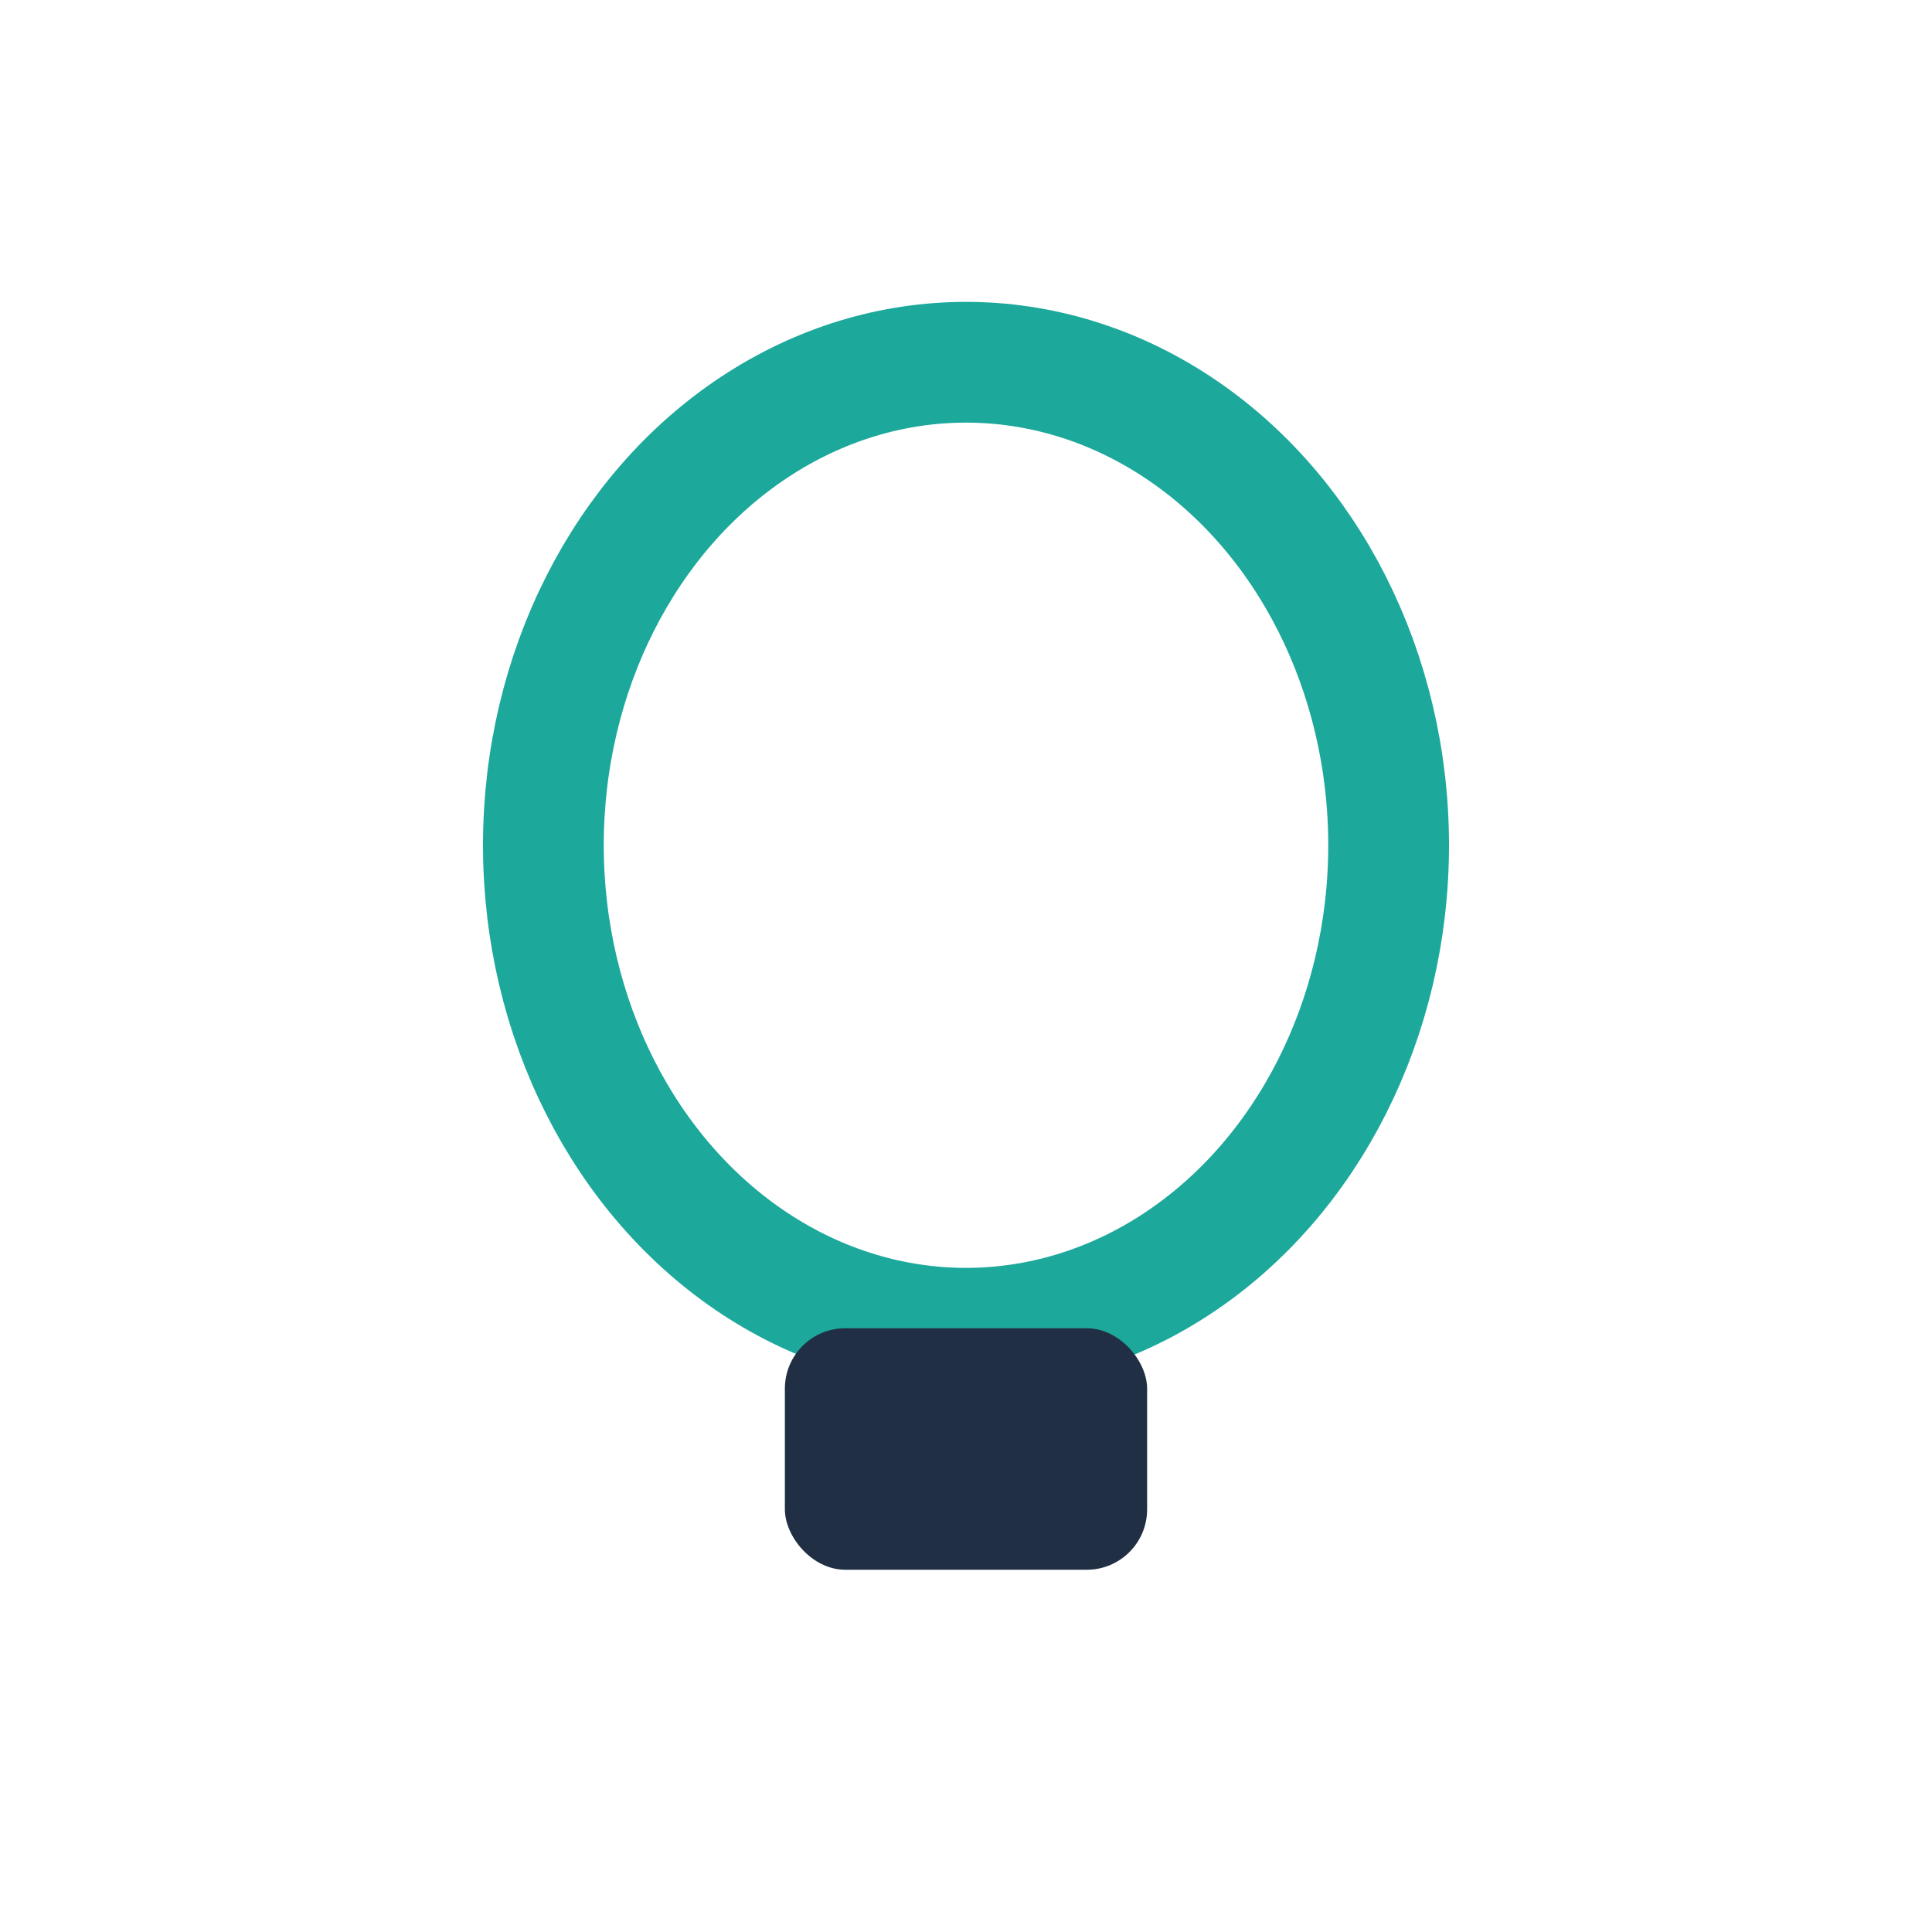
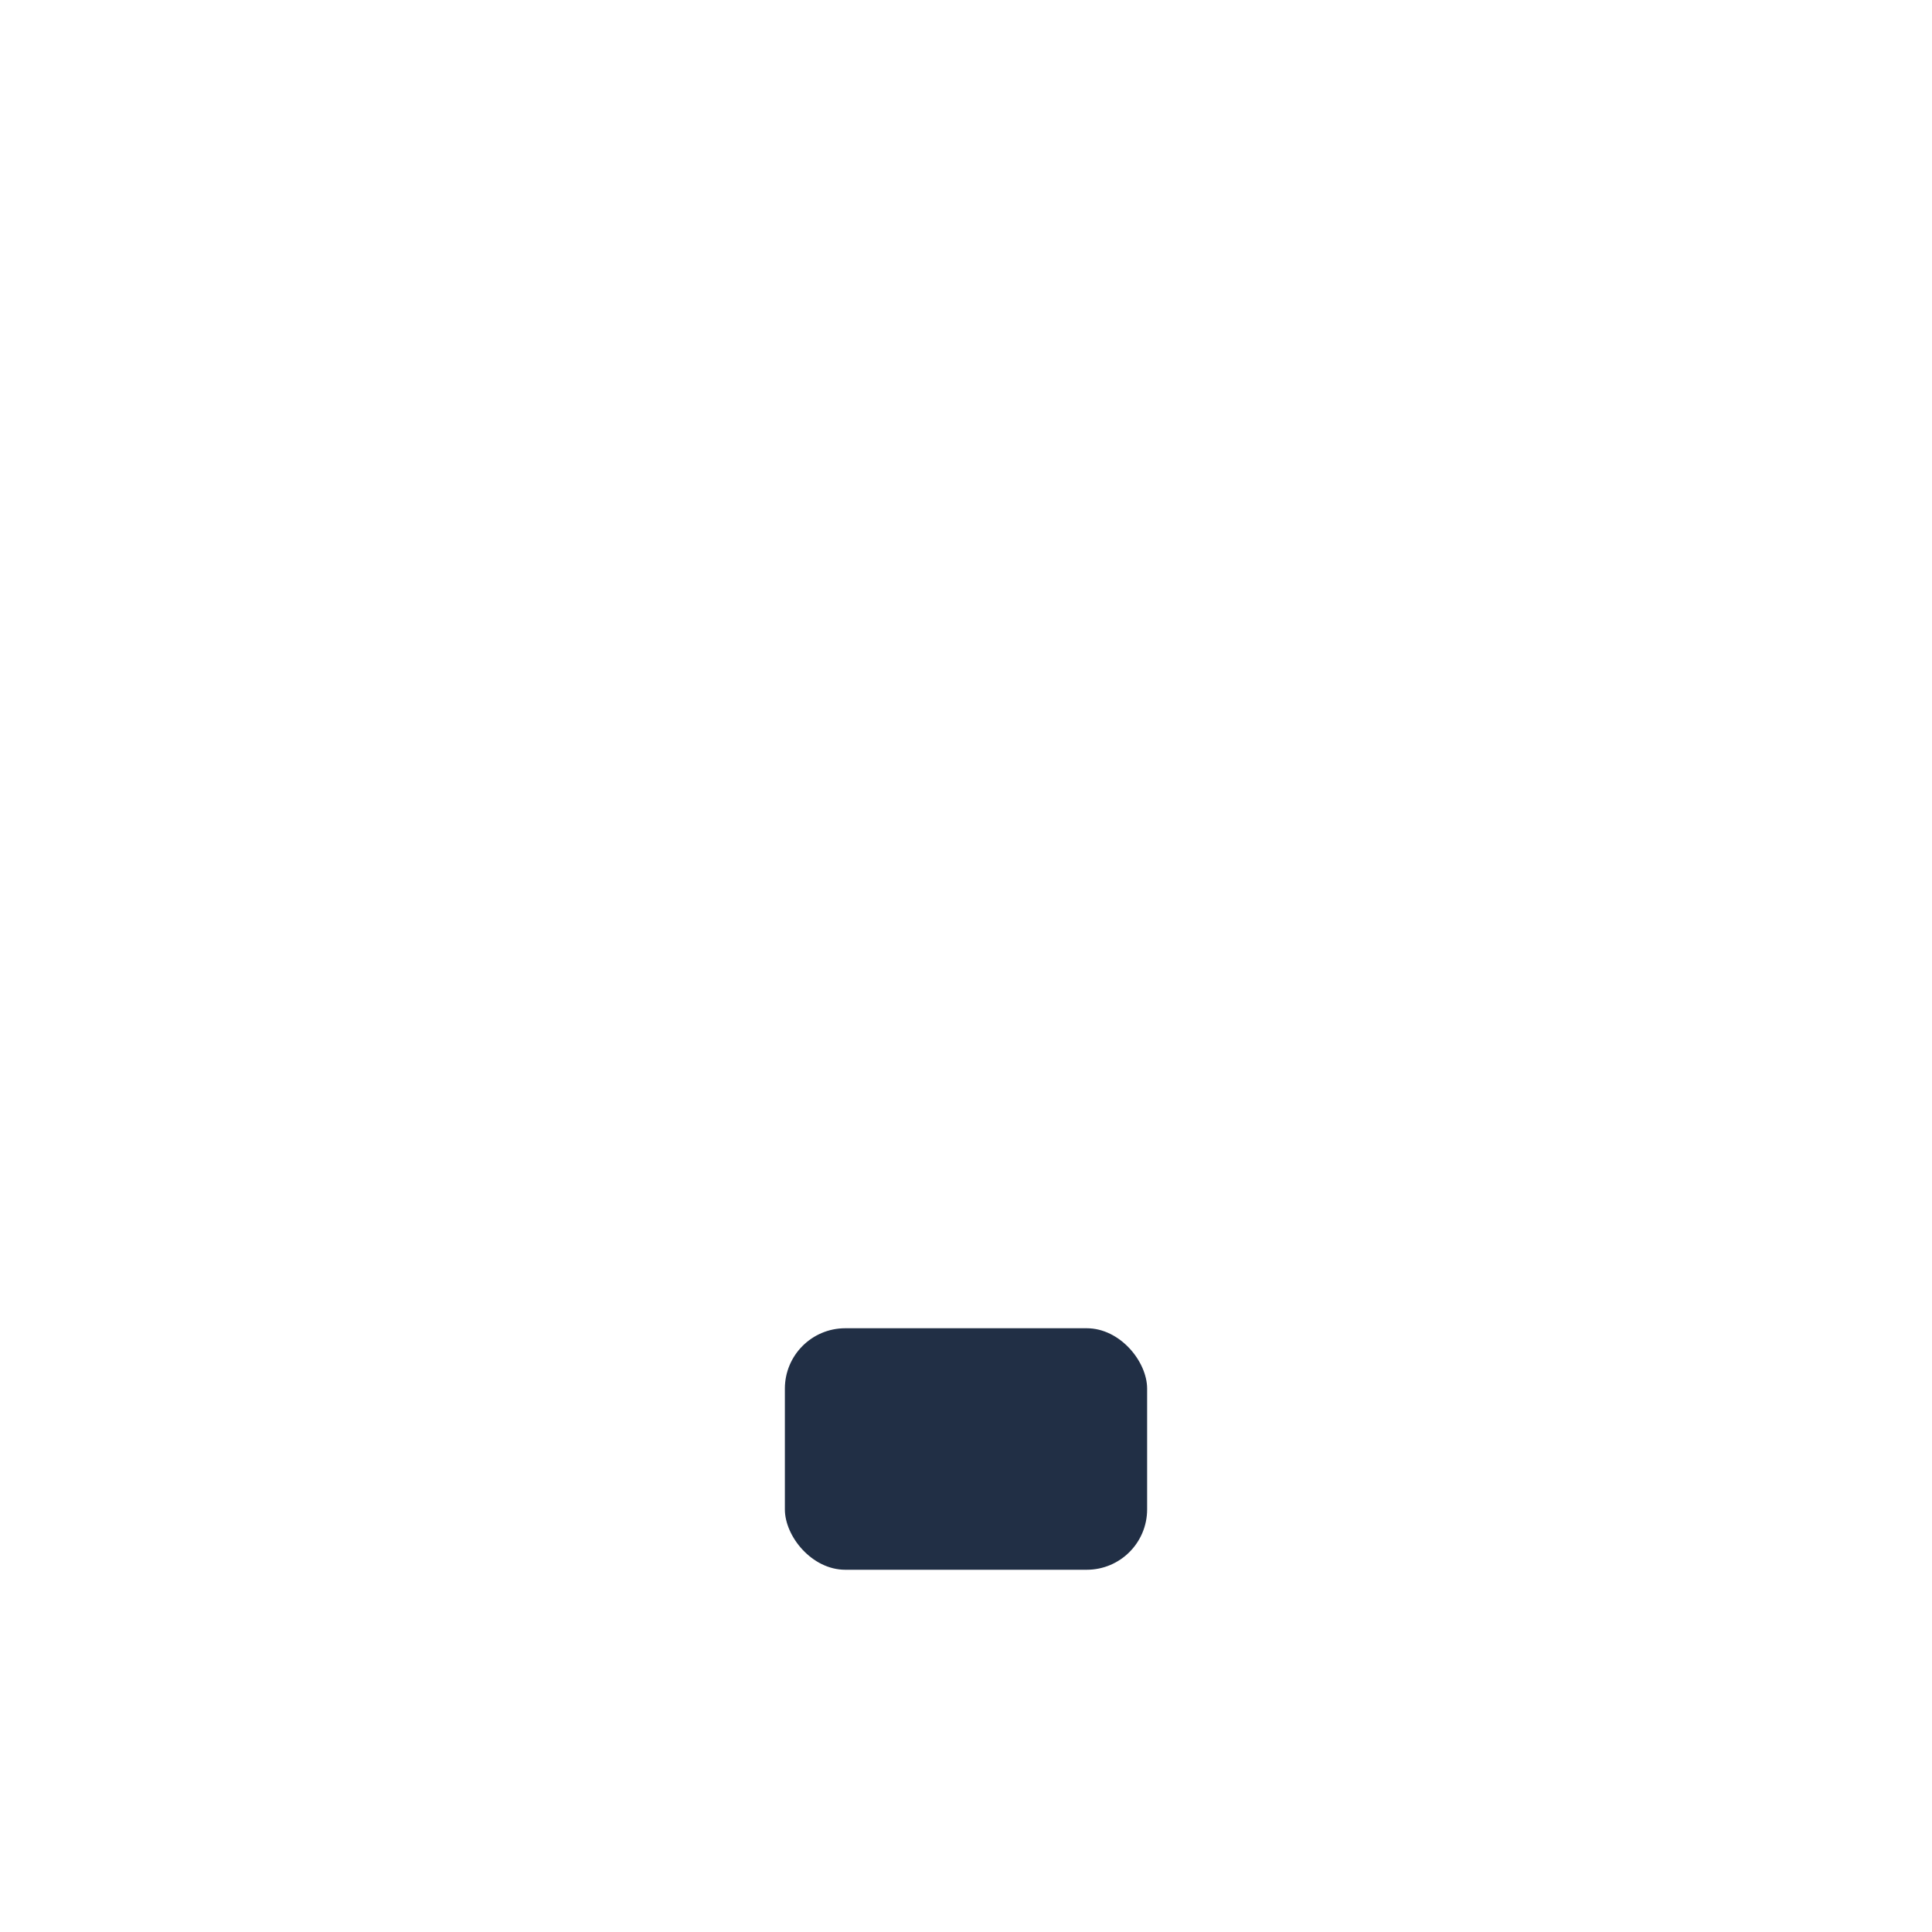
<svg xmlns="http://www.w3.org/2000/svg" width="32" height="32" viewBox="0 0 32 32">
-   <ellipse cx="16" cy="14" rx="7" ry="8" fill="none" stroke="#1CA89B" stroke-width="2" />
  <rect x="13" y="22" width="6" height="4" rx="1" fill="#212F45" />
</svg>